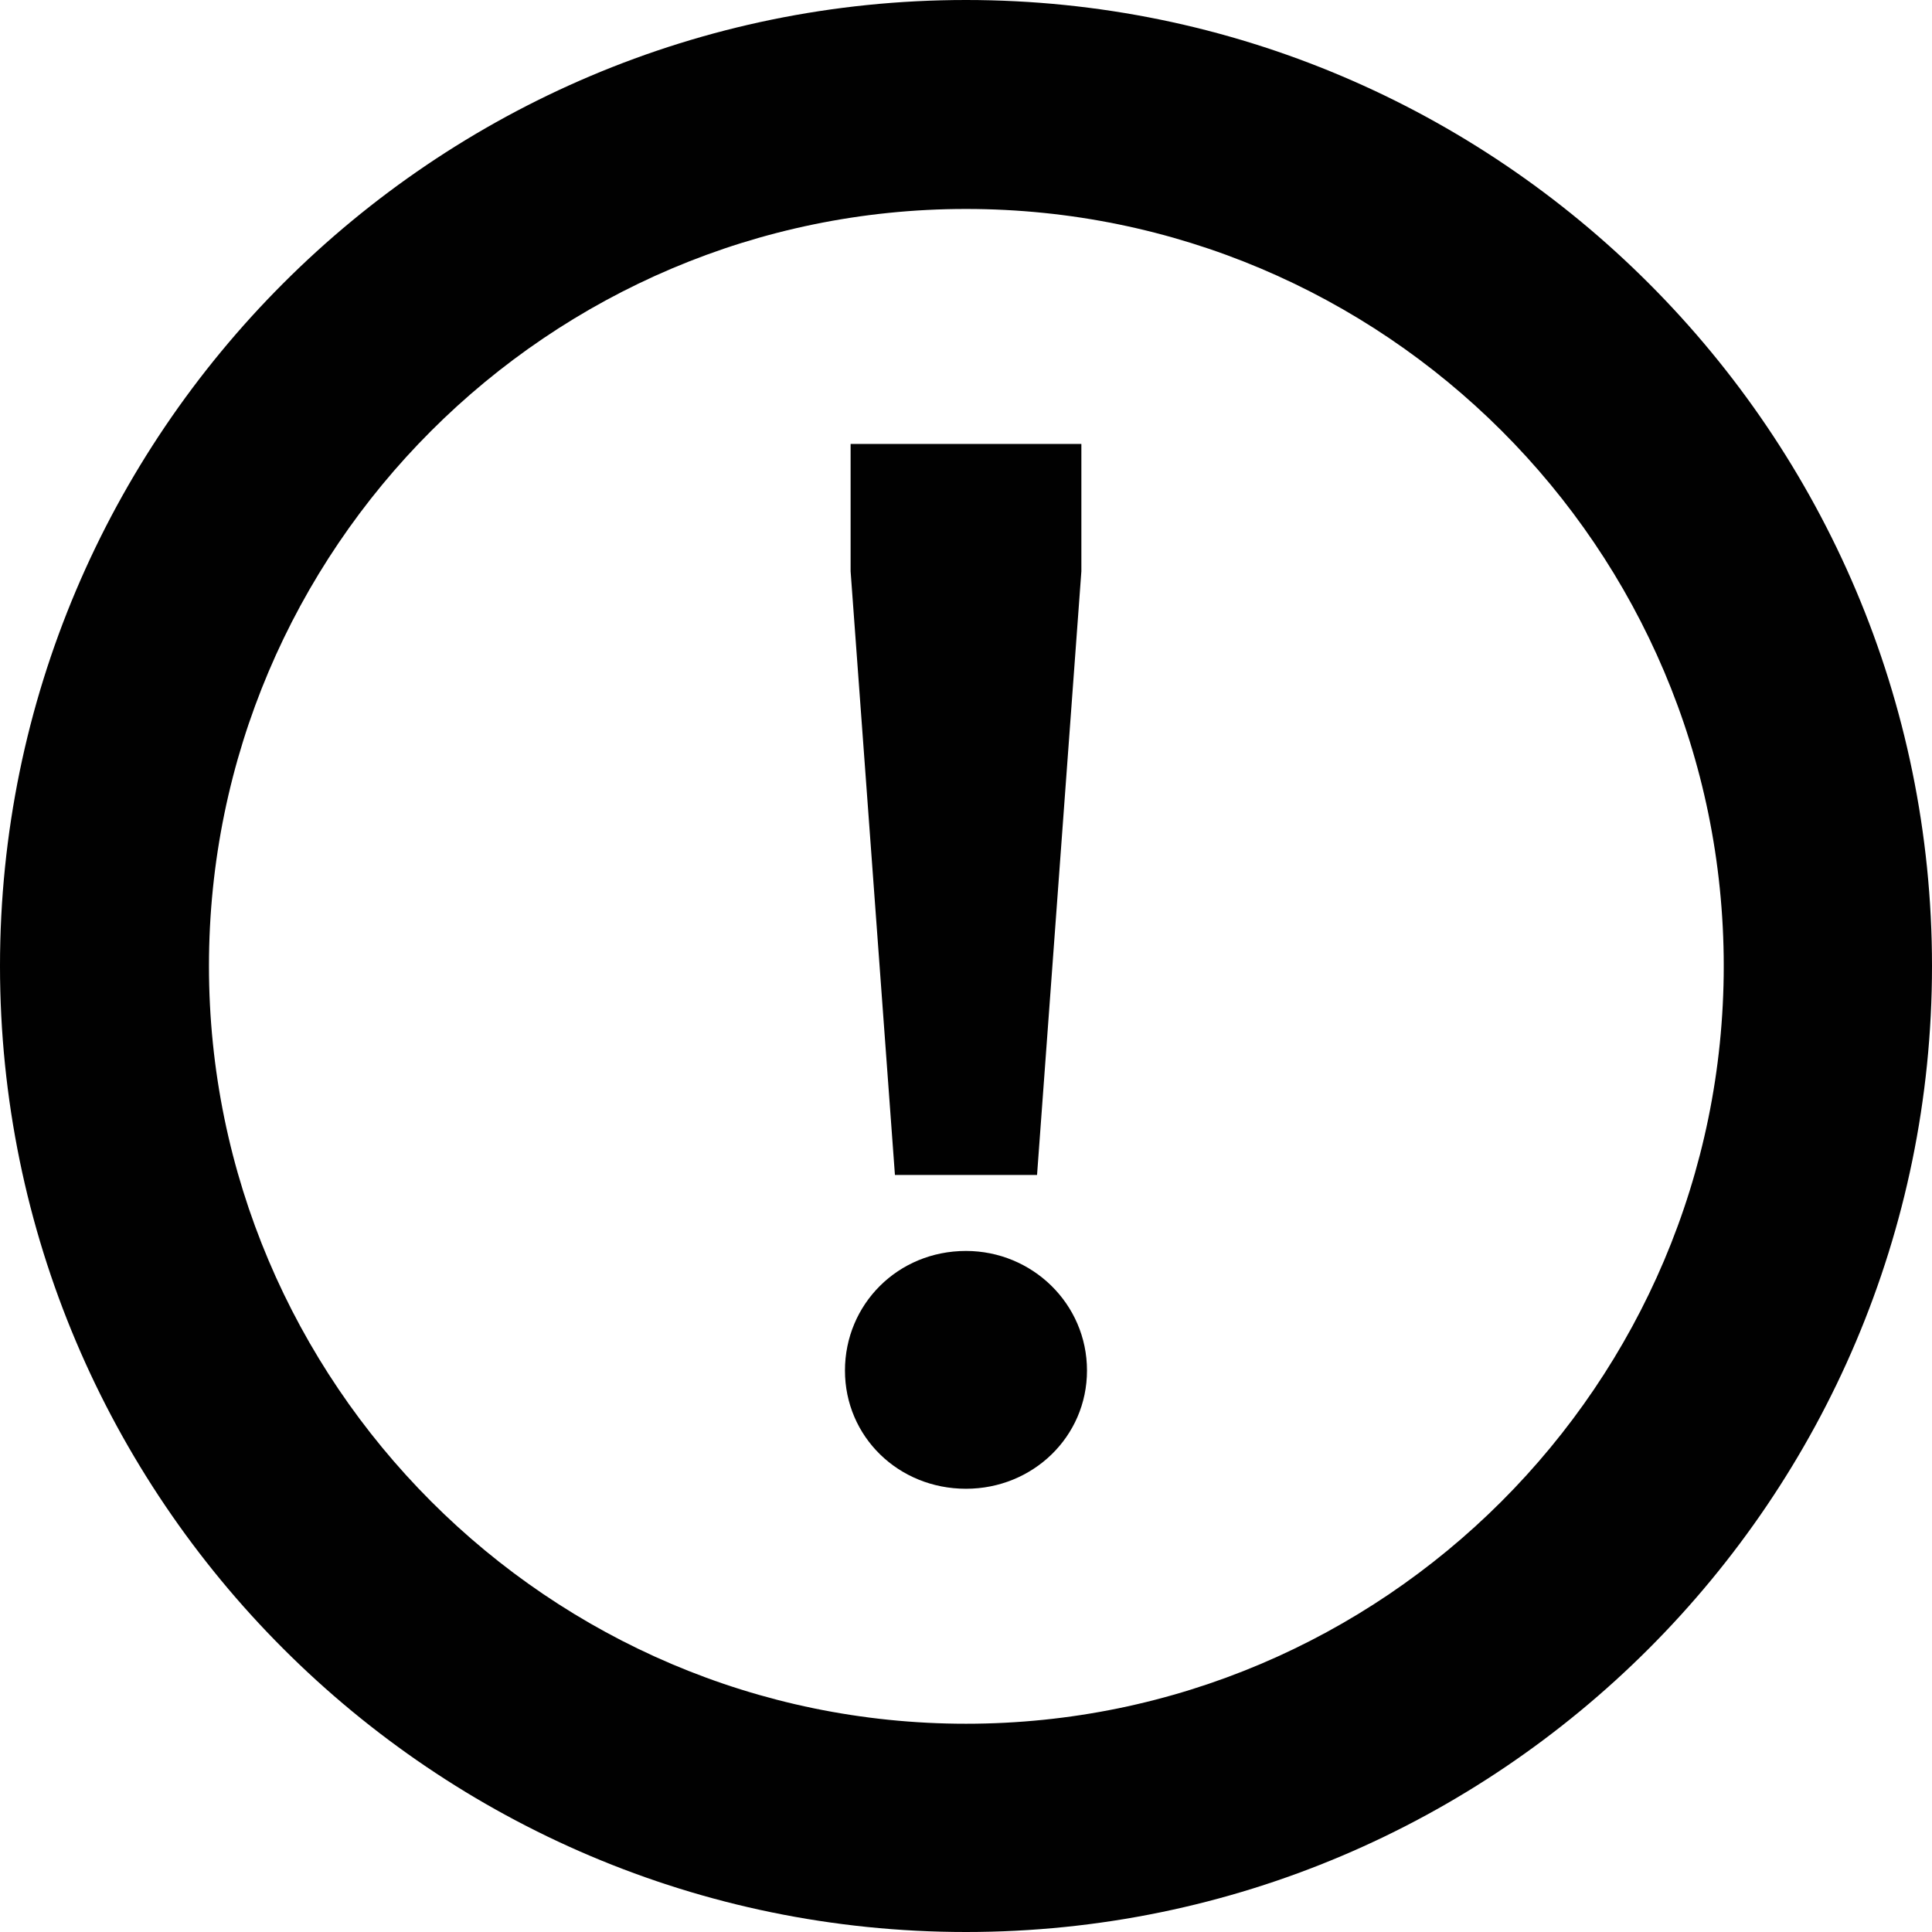
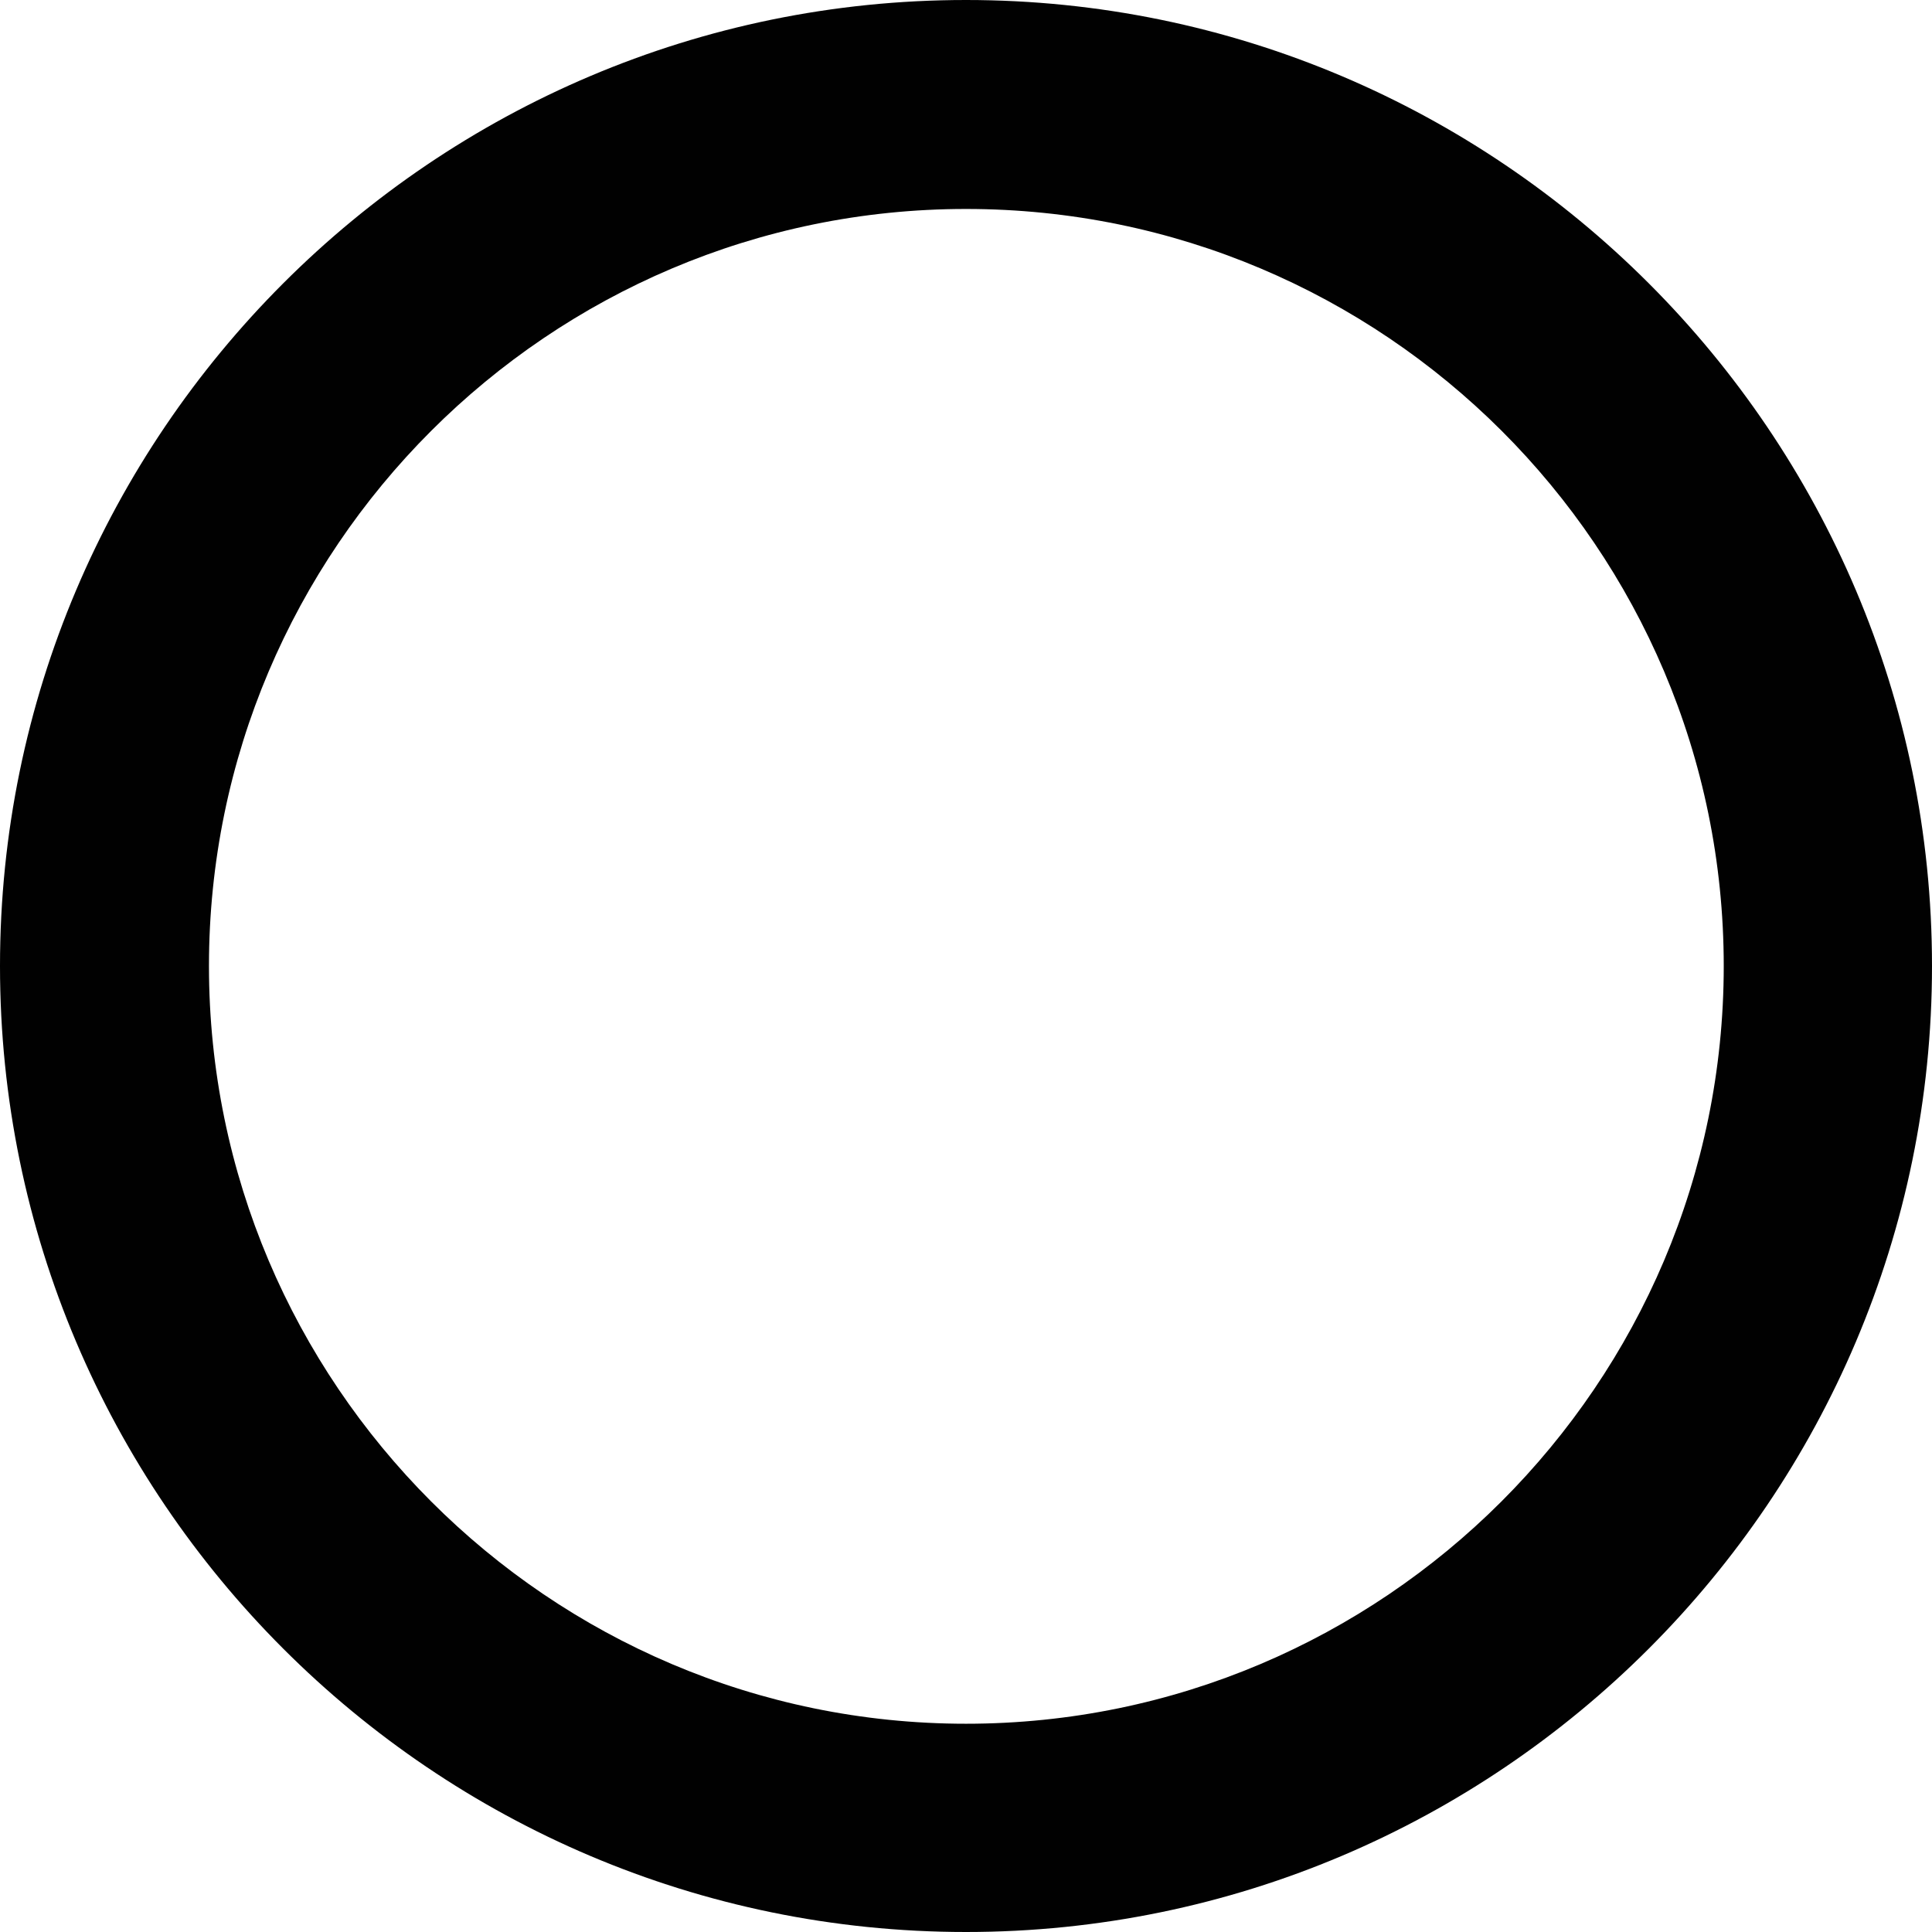
<svg xmlns="http://www.w3.org/2000/svg" width="88" height="88" viewBox="0 0 88 88" fill="none">
  <path d="M44 88C19.741 88 0 68.259 0 44C0 19.741 19.741 0 44 0C68.259 0 88 19.741 88 44C88 68.259 68.259 88 44 88ZM44 9.518C24.996 9.518 9.518 24.996 9.518 44C9.518 63.004 24.996 78.514 44 78.514C63.004 78.514 78.514 63.036 78.514 44C78.514 24.964 63.036 9.518 44 9.518Z" fill="#010101" />
-   <path d="M43.999 67.811C47.044 67.811 49.511 65.439 49.511 62.427C49.511 59.382 47.012 56.979 43.999 56.979C40.891 56.979 38.487 59.414 38.487 62.427C38.487 65.439 40.923 67.811 43.999 67.811ZM40.763 53.518H47.236L49.255 26.022V20.221H38.744V26.022L40.763 53.518Z" fill="#010101" />
</svg>